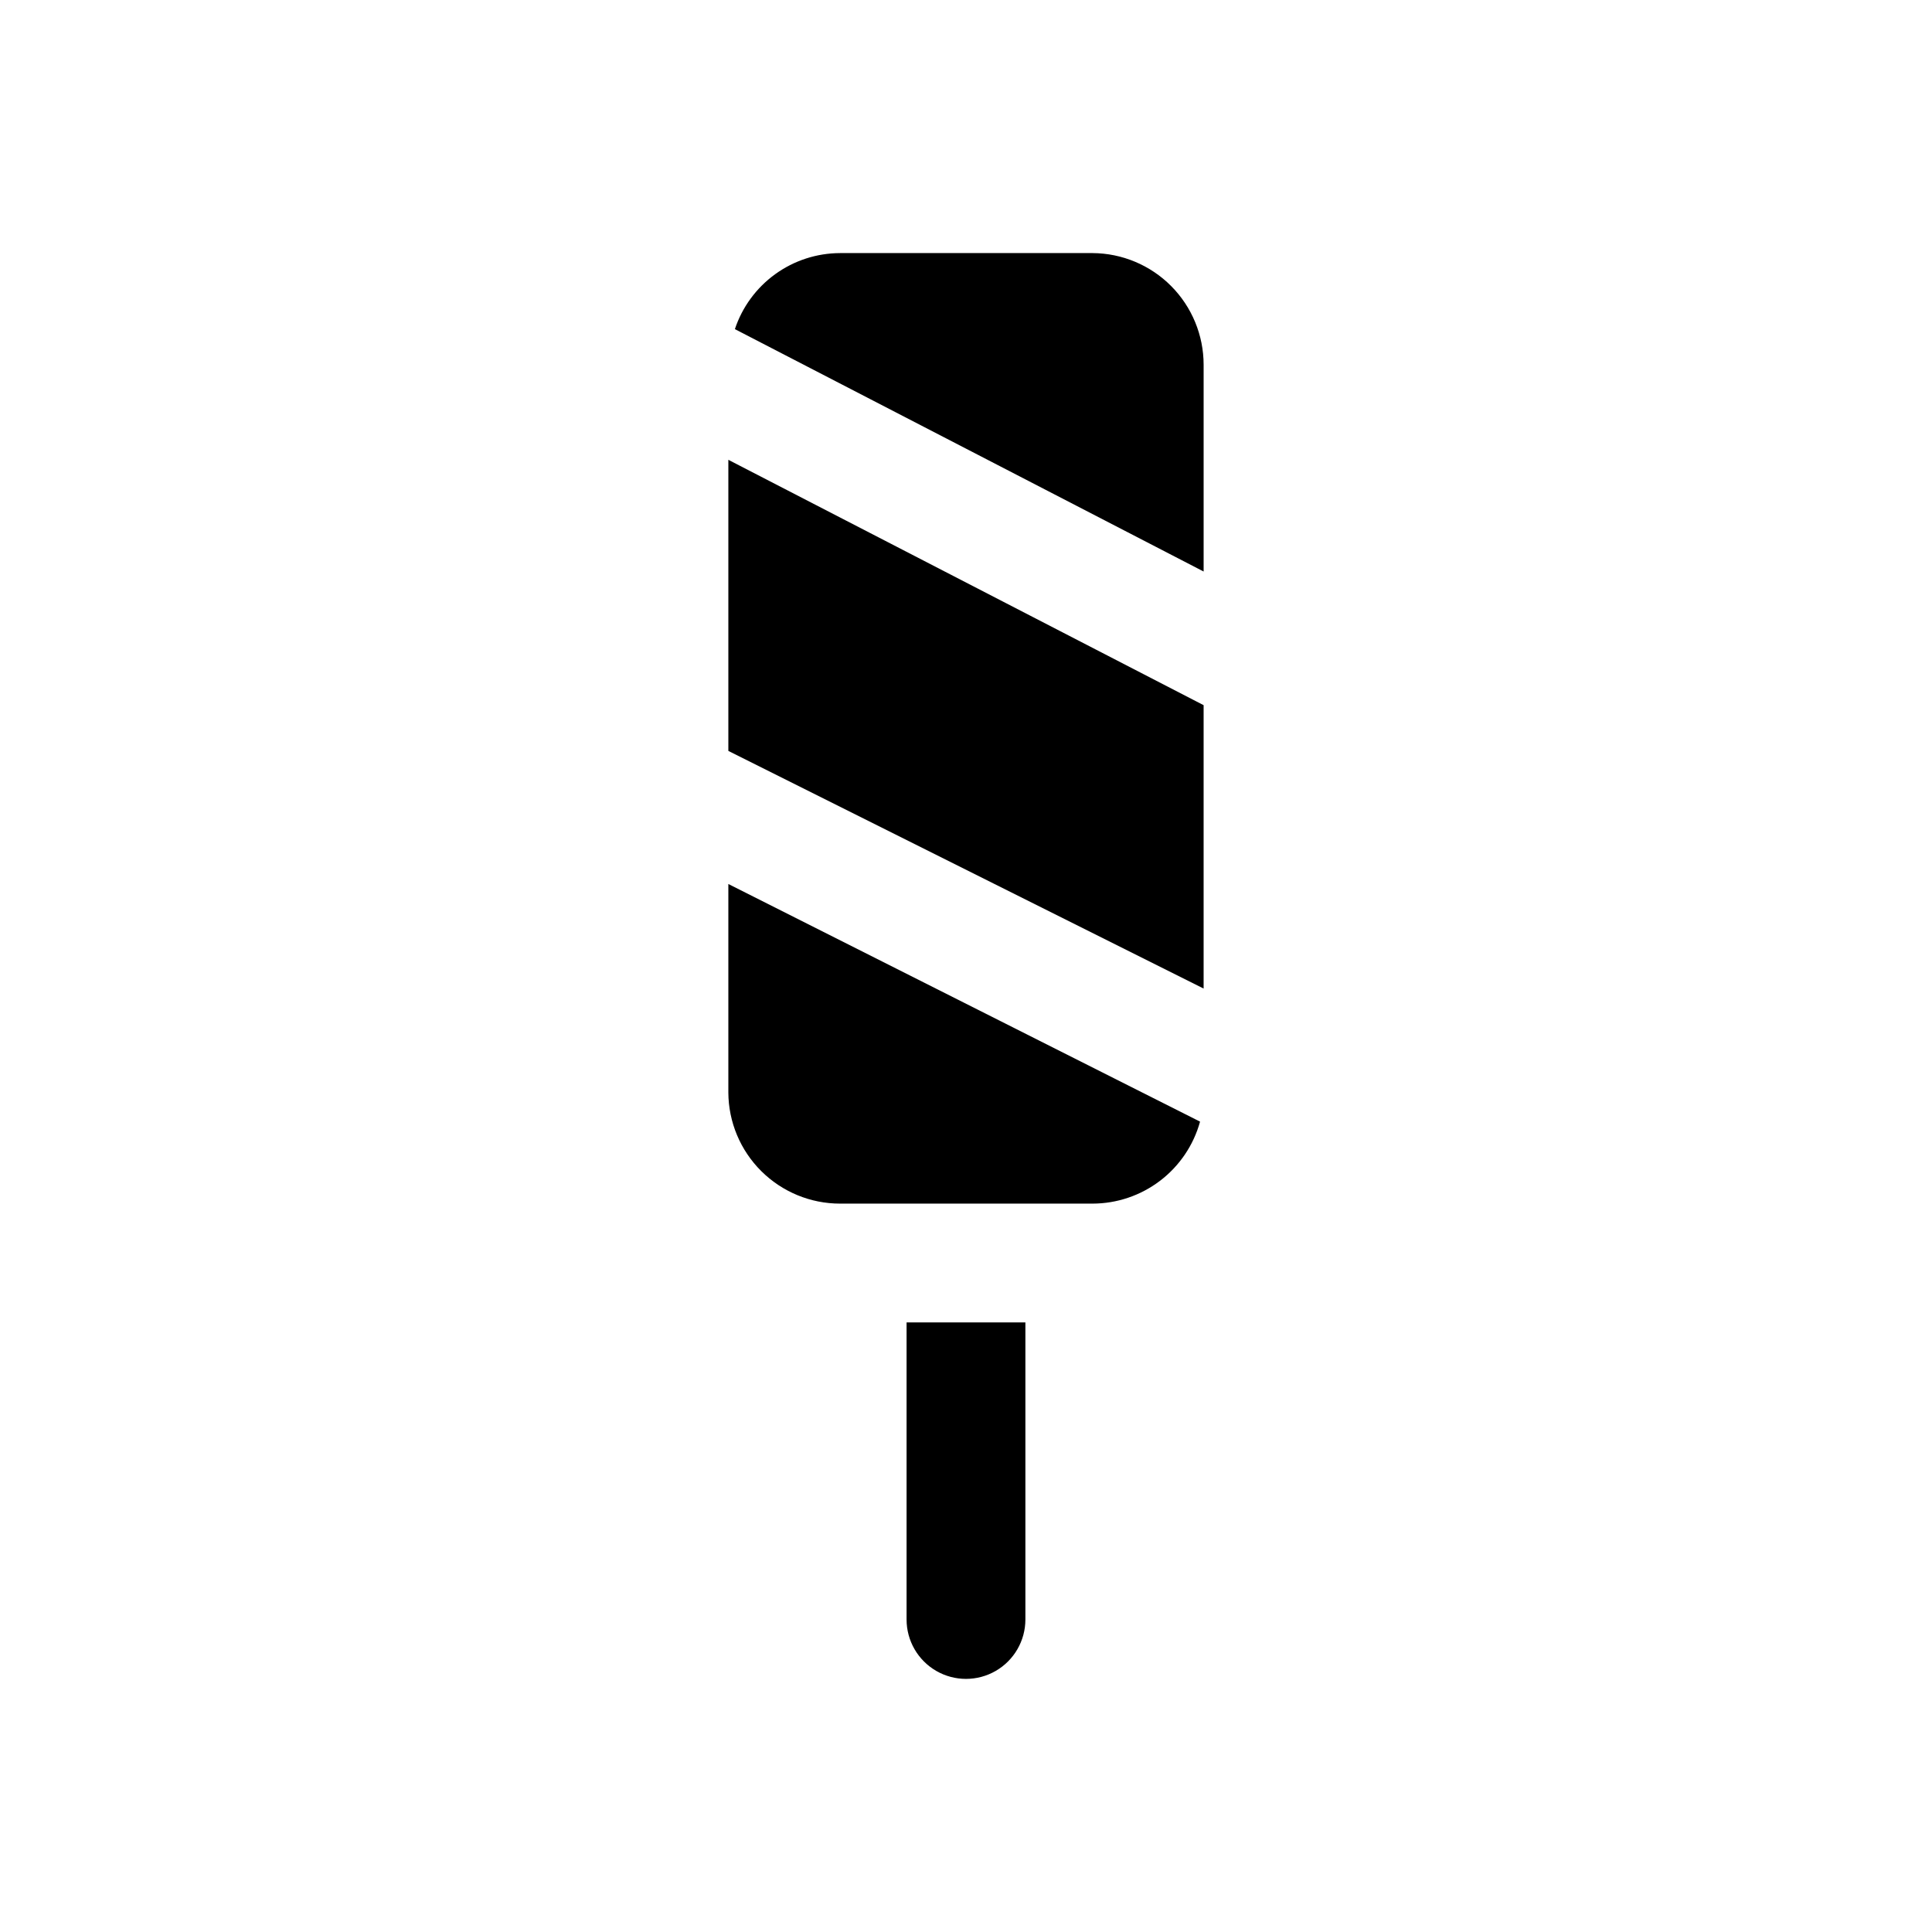
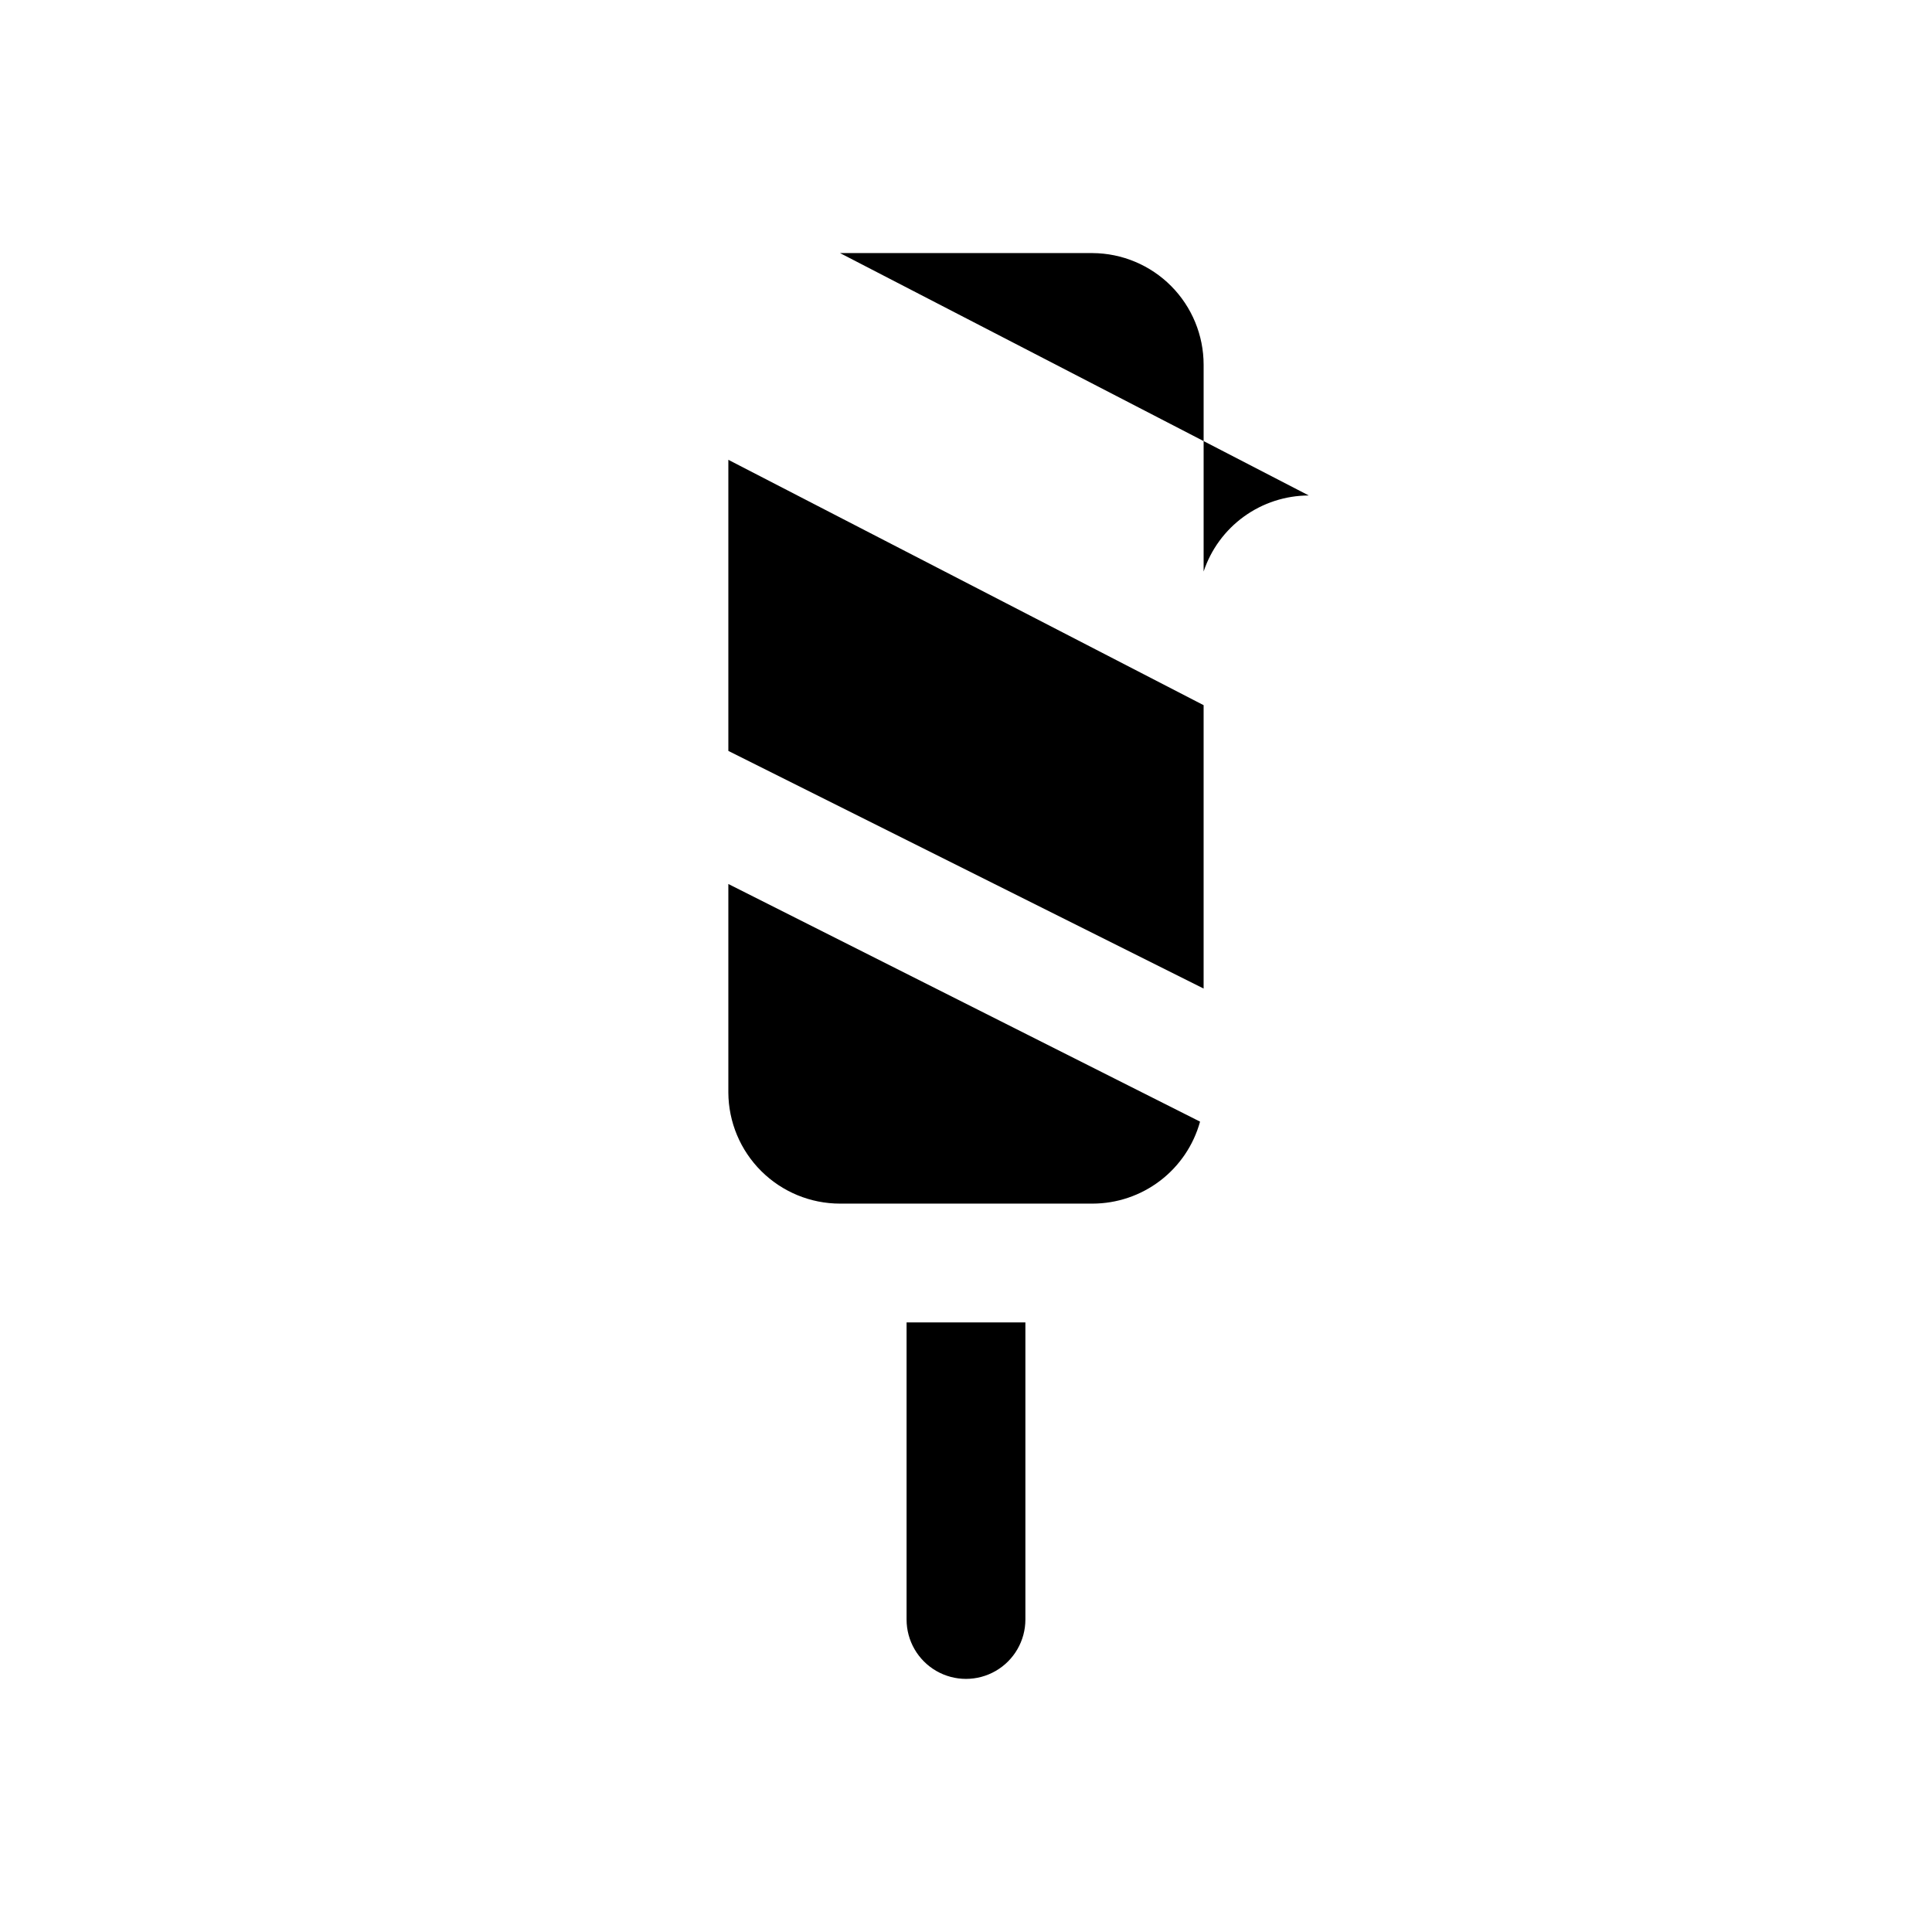
<svg xmlns="http://www.w3.org/2000/svg" fill="#000000" width="800px" height="800px" version="1.1" viewBox="144 144 512 512">
-   <path d="m337.02 343v-77.145l125.95 65.023v75.098zm29.598-131.93h66.914c7.82 0.043 15.309 3.18 20.824 8.723 5.519 5.547 8.617 13.055 8.617 20.875v54.789l-124.22-64.234c1.945-5.856 5.684-10.953 10.684-14.566 5.004-3.617 11.012-5.57 17.184-5.586zm49.121 362.11c0 5.625-3 10.82-7.871 13.633s-10.875 2.812-15.746 0-7.871-8.008-7.871-13.633v-78.723h31.488zm17.789-110.21h-66.91c-7.824 0-15.328-3.098-20.875-8.617-5.547-5.516-8.684-13.004-8.723-20.824v-55.262l125.01 62.977v-0.004c-1.723 6.242-5.441 11.742-10.59 15.668-5.144 3.922-11.438 6.055-17.906 6.062z" />
+   <path d="m337.02 343v-77.145l125.95 65.023v75.098zm29.598-131.93h66.914c7.82 0.043 15.309 3.18 20.824 8.723 5.519 5.547 8.617 13.055 8.617 20.875v54.789c1.945-5.856 5.684-10.953 10.684-14.566 5.004-3.617 11.012-5.57 17.184-5.586zm49.121 362.11c0 5.625-3 10.82-7.871 13.633s-10.875 2.812-15.746 0-7.871-8.008-7.871-13.633v-78.723h31.488zm17.789-110.21h-66.91c-7.824 0-15.328-3.098-20.875-8.617-5.547-5.516-8.684-13.004-8.723-20.824v-55.262l125.01 62.977v-0.004c-1.723 6.242-5.441 11.742-10.59 15.668-5.144 3.922-11.438 6.055-17.906 6.062z" />
</svg>